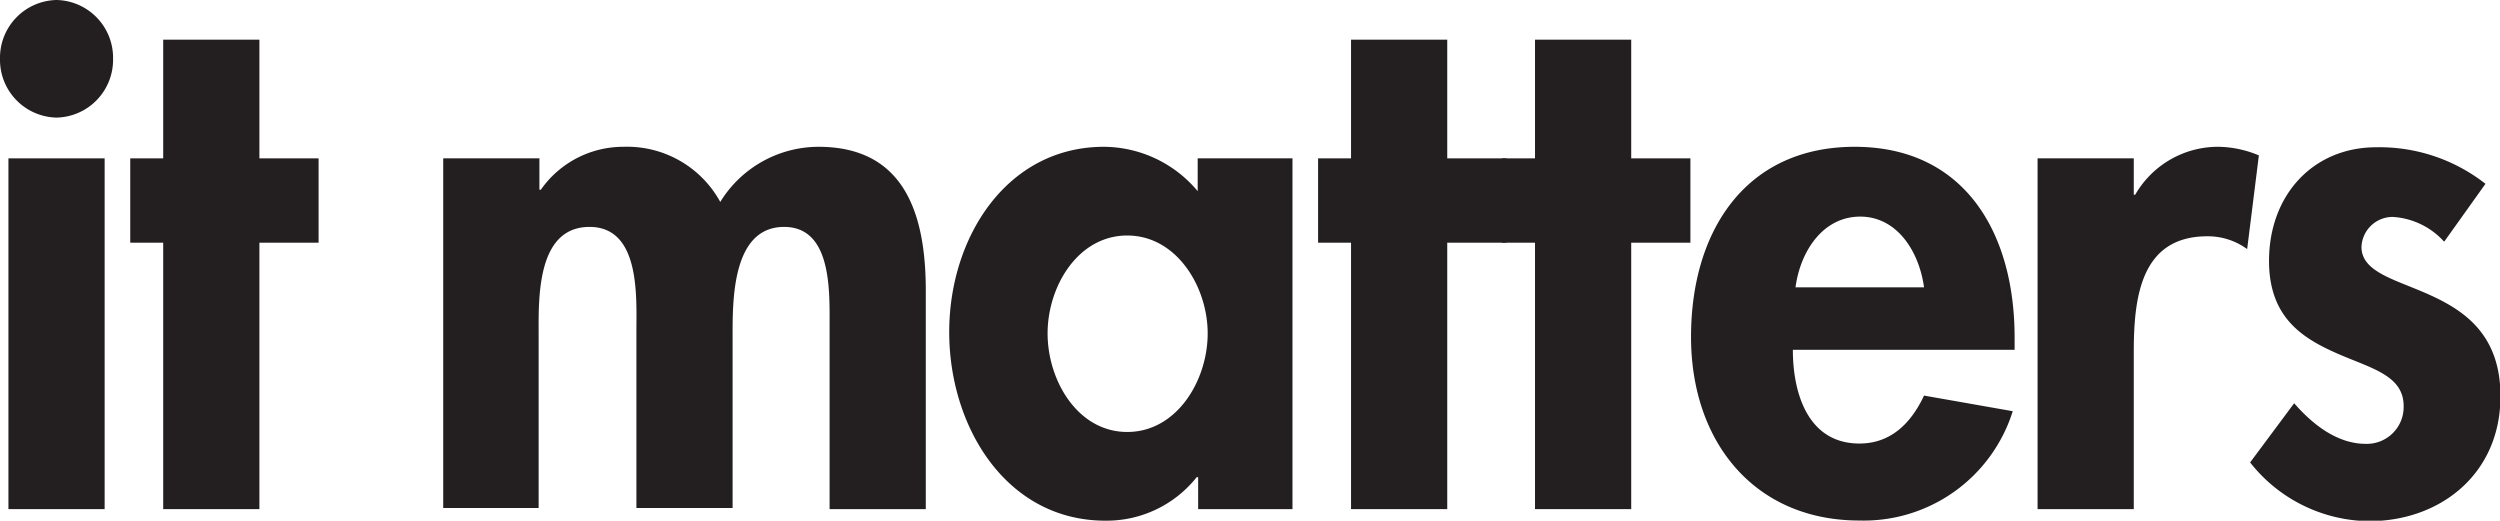
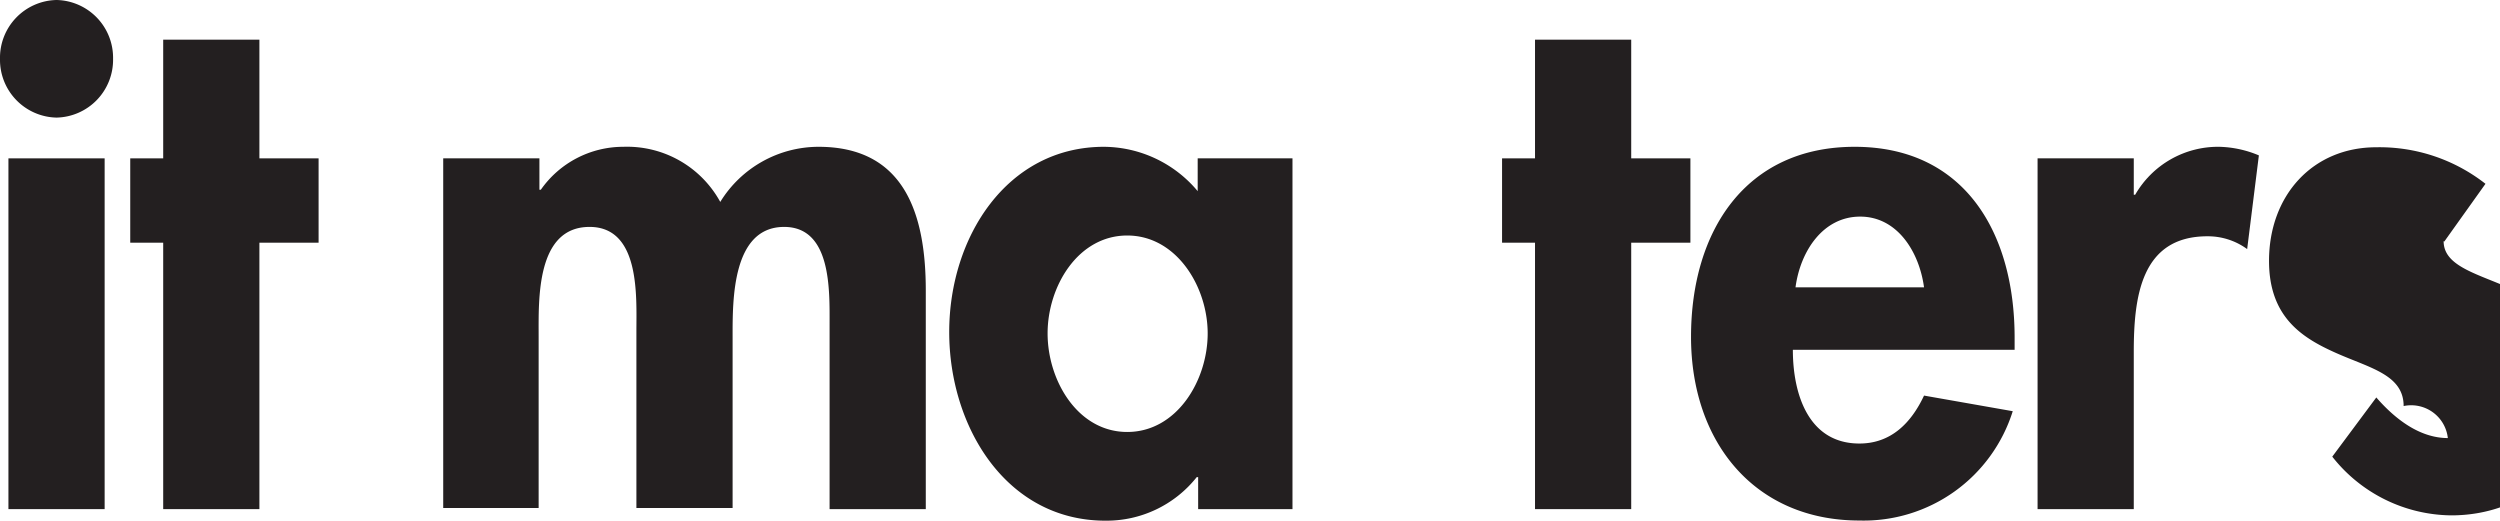
<svg xmlns="http://www.w3.org/2000/svg" viewBox="0 0 160.08 33.34">
  <defs>
    <style>.cls-1{fill:#231f20;}</style>
  </defs>
  <g id="Layer_2" data-name="Layer 2">
    <g id="Layer_1-2" data-name="Layer 1">
      <polygon class="cls-1" points="6.7 32.6 0.54 32.6 0.54 10.14 6.7 10.14 6.7 32.6 6.7 32.6" />
      <polygon class="cls-1" points="16.61 32.6 10.45 32.6 10.45 15.54 8.34 15.54 8.34 10.14 10.45 10.14 10.45 2.54 16.61 2.54 16.61 10.14 20.4 10.14 20.4 15.54 16.61 15.54 16.61 32.6 16.61 32.6" />
      <path class="cls-1" d="M34.54,12.15h.09A6.44,6.44,0,0,1,39.91,9.4a6.8,6.8,0,0,1,6.21,3.53A7.4,7.4,0,0,1,52.41,9.4c5.51,0,6.87,4.31,6.87,9.2v14H53.12V20.8c0-2.2.13-6.27-2.91-6.27-3.34,0-3.3,4.71-3.3,7v11H40.75V21.21c0-2.2.26-6.68-3-6.68-3.43,0-3.26,4.67-3.26,7v11H28.38V10.14h6.16v2Z" />
      <path class="cls-1" d="M82.79,32.6H76.72V30.55h-.09a7.37,7.37,0,0,1-5.85,2.79c-6.34,0-10-6-10-12.08S64.48,9.4,70.69,9.4a7.88,7.88,0,0,1,6,2.84v-2.1h6.07V32.6ZM77.33,21.35c0-3-2-6.27-5.15-6.27s-5.1,3.25-5.1,6.27,1.93,6.31,5.1,6.31,5.15-3.29,5.15-6.31Z" />
-       <polygon class="cls-1" points="92.67 32.6 86.51 32.6 86.51 15.54 84.4 15.54 84.4 10.14 86.51 10.14 86.51 2.54 92.67 2.54 92.67 10.14 96.46 10.14 96.46 15.54 92.67 15.54 92.67 32.6 92.67 32.6" />
      <polygon class="cls-1" points="104.45 32.6 98.29 32.6 98.29 15.54 96.18 15.54 96.18 10.14 98.29 10.14 98.29 2.54 104.45 2.54 104.45 10.14 108.24 10.14 108.24 15.54 104.45 15.54 104.45 32.6 104.45 32.6" />
      <path class="cls-1" d="M114.8,22.4c0,2.84,1,6,4.26,6,2,0,3.3-1.28,4.14-3.07l5.68,1a10,10,0,0,1-9.82,7c-6.69,0-10.78-5-10.78-11.76S111.76,9.4,118.76,9.4,129,14.85,129,21.62v.78Zm8.4-4c-.31-2.29-1.72-4.53-4.09-4.53s-3.83,2.2-4.14,4.53Z" />
      <path class="cls-1" d="M136.63,12.47h.09a6.12,6.12,0,0,1,5.37-3.07,6.9,6.9,0,0,1,2.55.55l-.75,6a4.26,4.26,0,0,0-2.55-.82c-4.27,0-4.71,3.93-4.71,7.41V32.6h-6.16V10.14h6.16v2.33Z" />
-       <path class="cls-1" d="M156.47,15.44a4.82,4.82,0,0,0-3.26-1.55,2,2,0,0,0-2,1.92c0,1.65,2.25,2.1,4.45,3.11s4.45,2.56,4.45,6.45c0,5-3.88,8-8.41,8a9.81,9.81,0,0,1-7.62-3.76l2.82-3.79c1.19,1.37,2.77,2.6,4.58,2.6A2.36,2.36,0,0,0,153.91,26c0-2-2.15-2.43-4.31-3.39s-4.31-2.28-4.31-5.9c0-4.21,2.81-7.28,6.86-7.28a11,11,0,0,1,7,2.34l-2.64,3.7Z" />
+       <path class="cls-1" d="M156.47,15.44c0,1.65,2.25,2.1,4.45,3.11s4.45,2.56,4.45,6.45c0,5-3.88,8-8.41,8a9.81,9.81,0,0,1-7.62-3.76l2.82-3.79c1.19,1.37,2.77,2.6,4.58,2.6A2.36,2.36,0,0,0,153.91,26c0-2-2.15-2.43-4.31-3.39s-4.31-2.28-4.31-5.9c0-4.21,2.81-7.28,6.86-7.28a11,11,0,0,1,7,2.34l-2.64,3.7Z" />
      <path class="cls-1" d="M7.24,3.77A3.7,3.7,0,0,1,3.62,7.53,3.7,3.7,0,0,1,0,3.77,3.7,3.7,0,0,1,3.62,0,3.7,3.7,0,0,1,7.24,3.77Z" />
    </g>
  </g>
</svg>